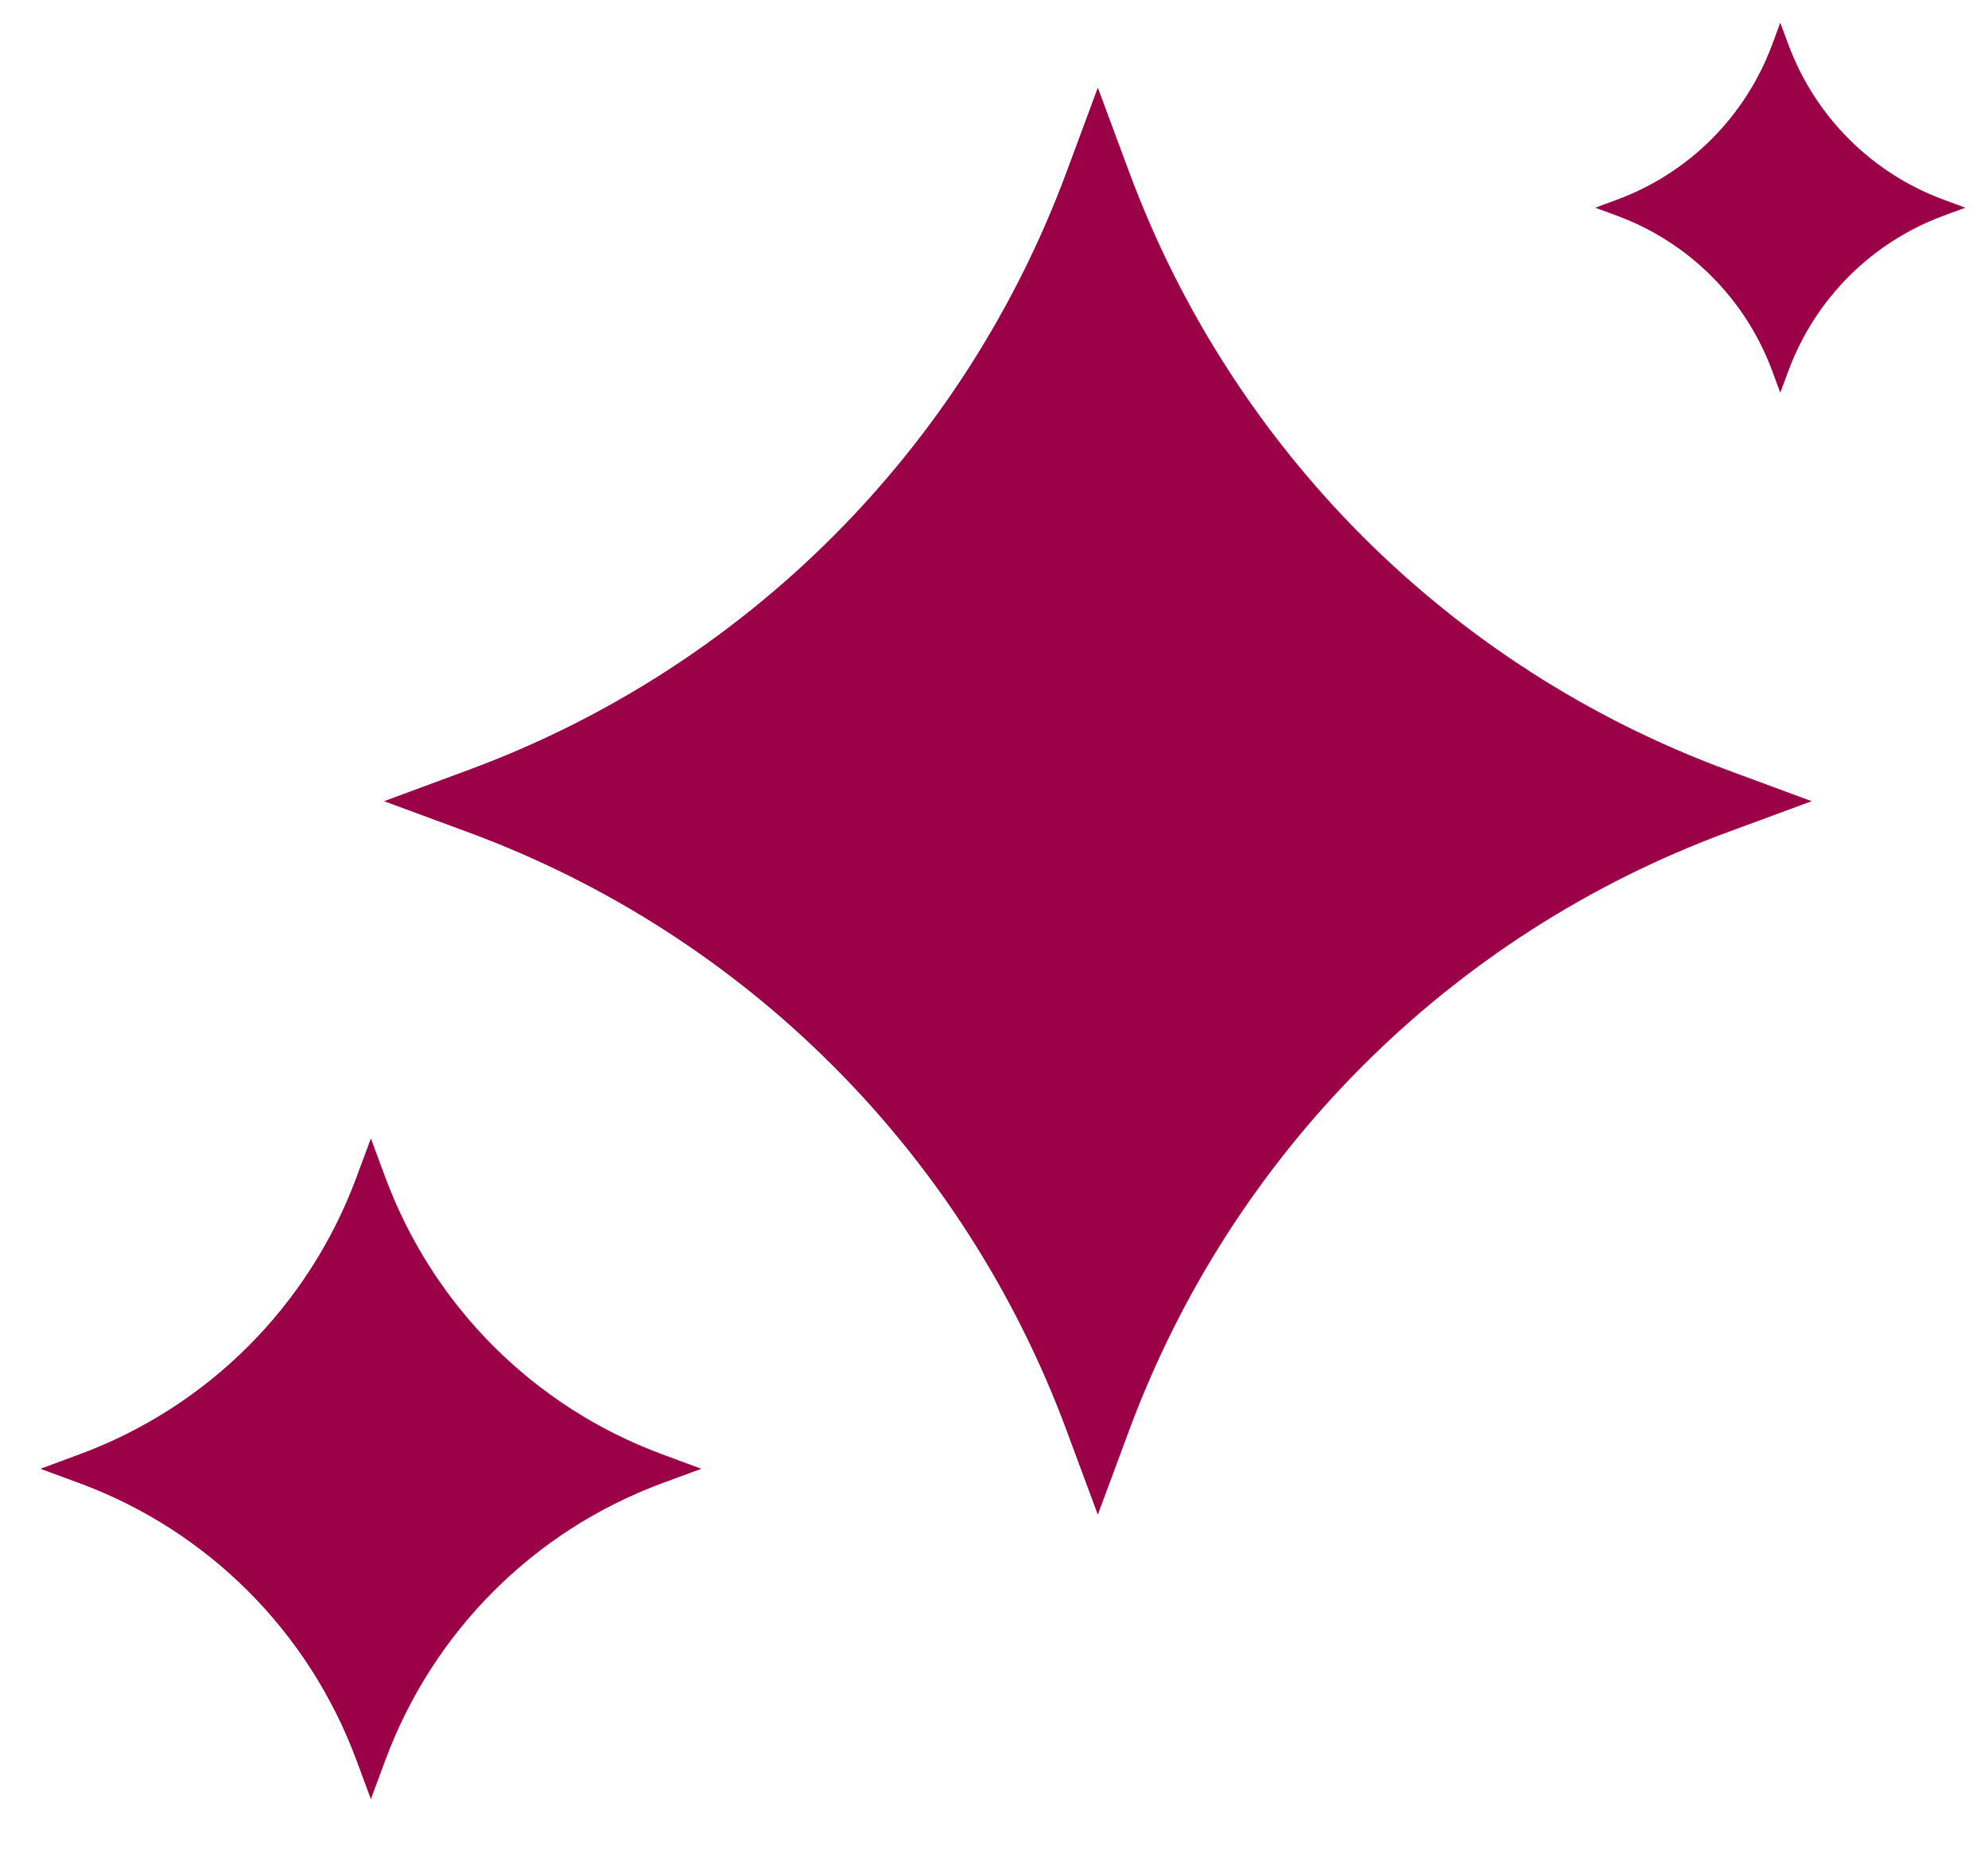
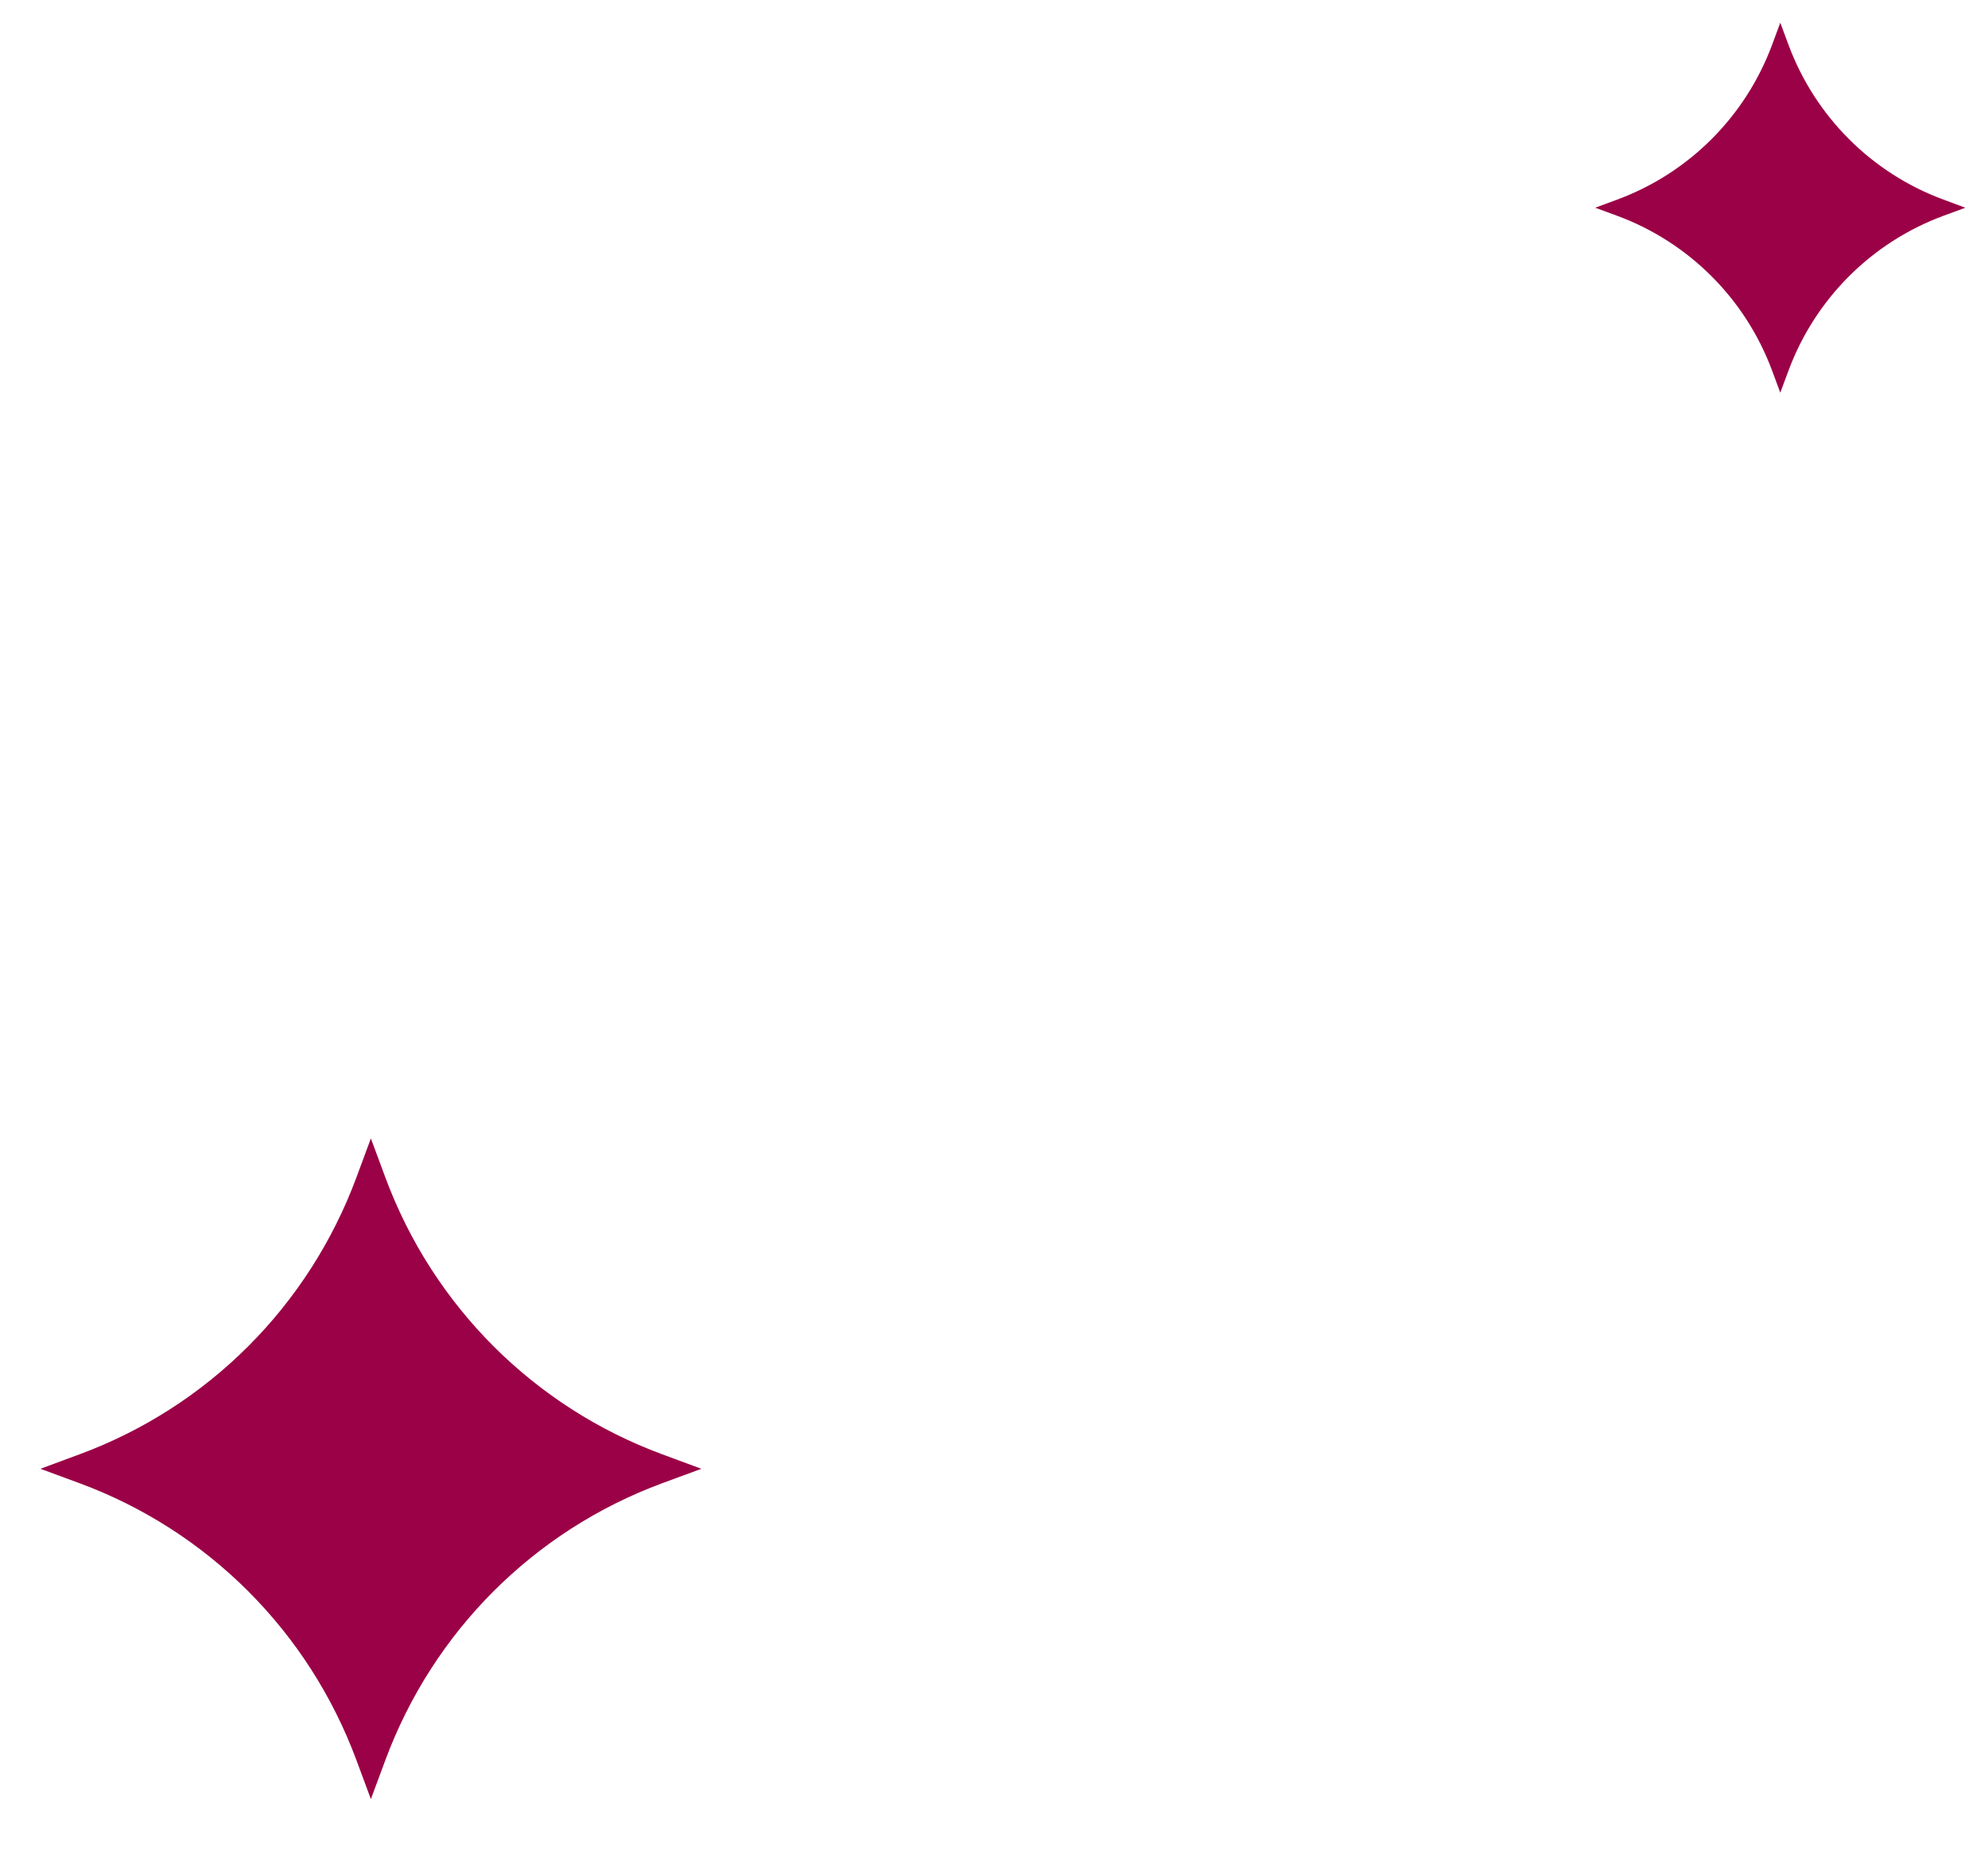
<svg xmlns="http://www.w3.org/2000/svg" width="93" height="87" viewBox="0 0 93 87" fill="none">
-   <path fill-rule="evenodd" clip-rule="evenodd" d="M80.79 36.015C67.835 31.224 57.641 21.03 52.822 8.047L51.357 4.1L49.893 8.047C45.074 21.03 34.883 31.224 21.925 36.015L17.965 37.48L21.925 38.941C34.883 43.732 45.074 53.926 49.893 66.912L51.357 70.857L52.822 66.912C57.641 53.926 67.835 43.732 80.79 38.941L84.753 37.48L80.79 36.015Z" fill="#9B0146" />
  <path fill-rule="evenodd" clip-rule="evenodd" d="M90.914 9.337C87.555 8.095 84.912 5.452 83.663 2.086L83.283 1.062L82.904 2.086C81.654 5.452 79.012 8.095 75.653 9.337L74.626 9.717L75.653 10.095C79.012 11.338 81.654 13.98 82.904 17.347L83.283 18.37L83.663 17.347C84.912 13.98 87.555 11.338 90.914 10.095L91.941 9.717L90.914 9.337Z" fill="#9B0146" />
  <path fill-rule="evenodd" clip-rule="evenodd" d="M30.976 68.031C24.979 65.814 20.259 61.094 18.028 55.084L17.35 53.256L16.672 55.084C14.441 61.094 9.723 65.814 3.724 68.031L1.891 68.71L3.724 69.386C9.723 71.604 14.441 76.324 16.672 82.336L17.35 84.162L18.028 82.336C20.259 76.324 24.979 71.604 30.976 69.386L32.811 68.71L30.976 68.031Z" fill="#9B0146" />
</svg>